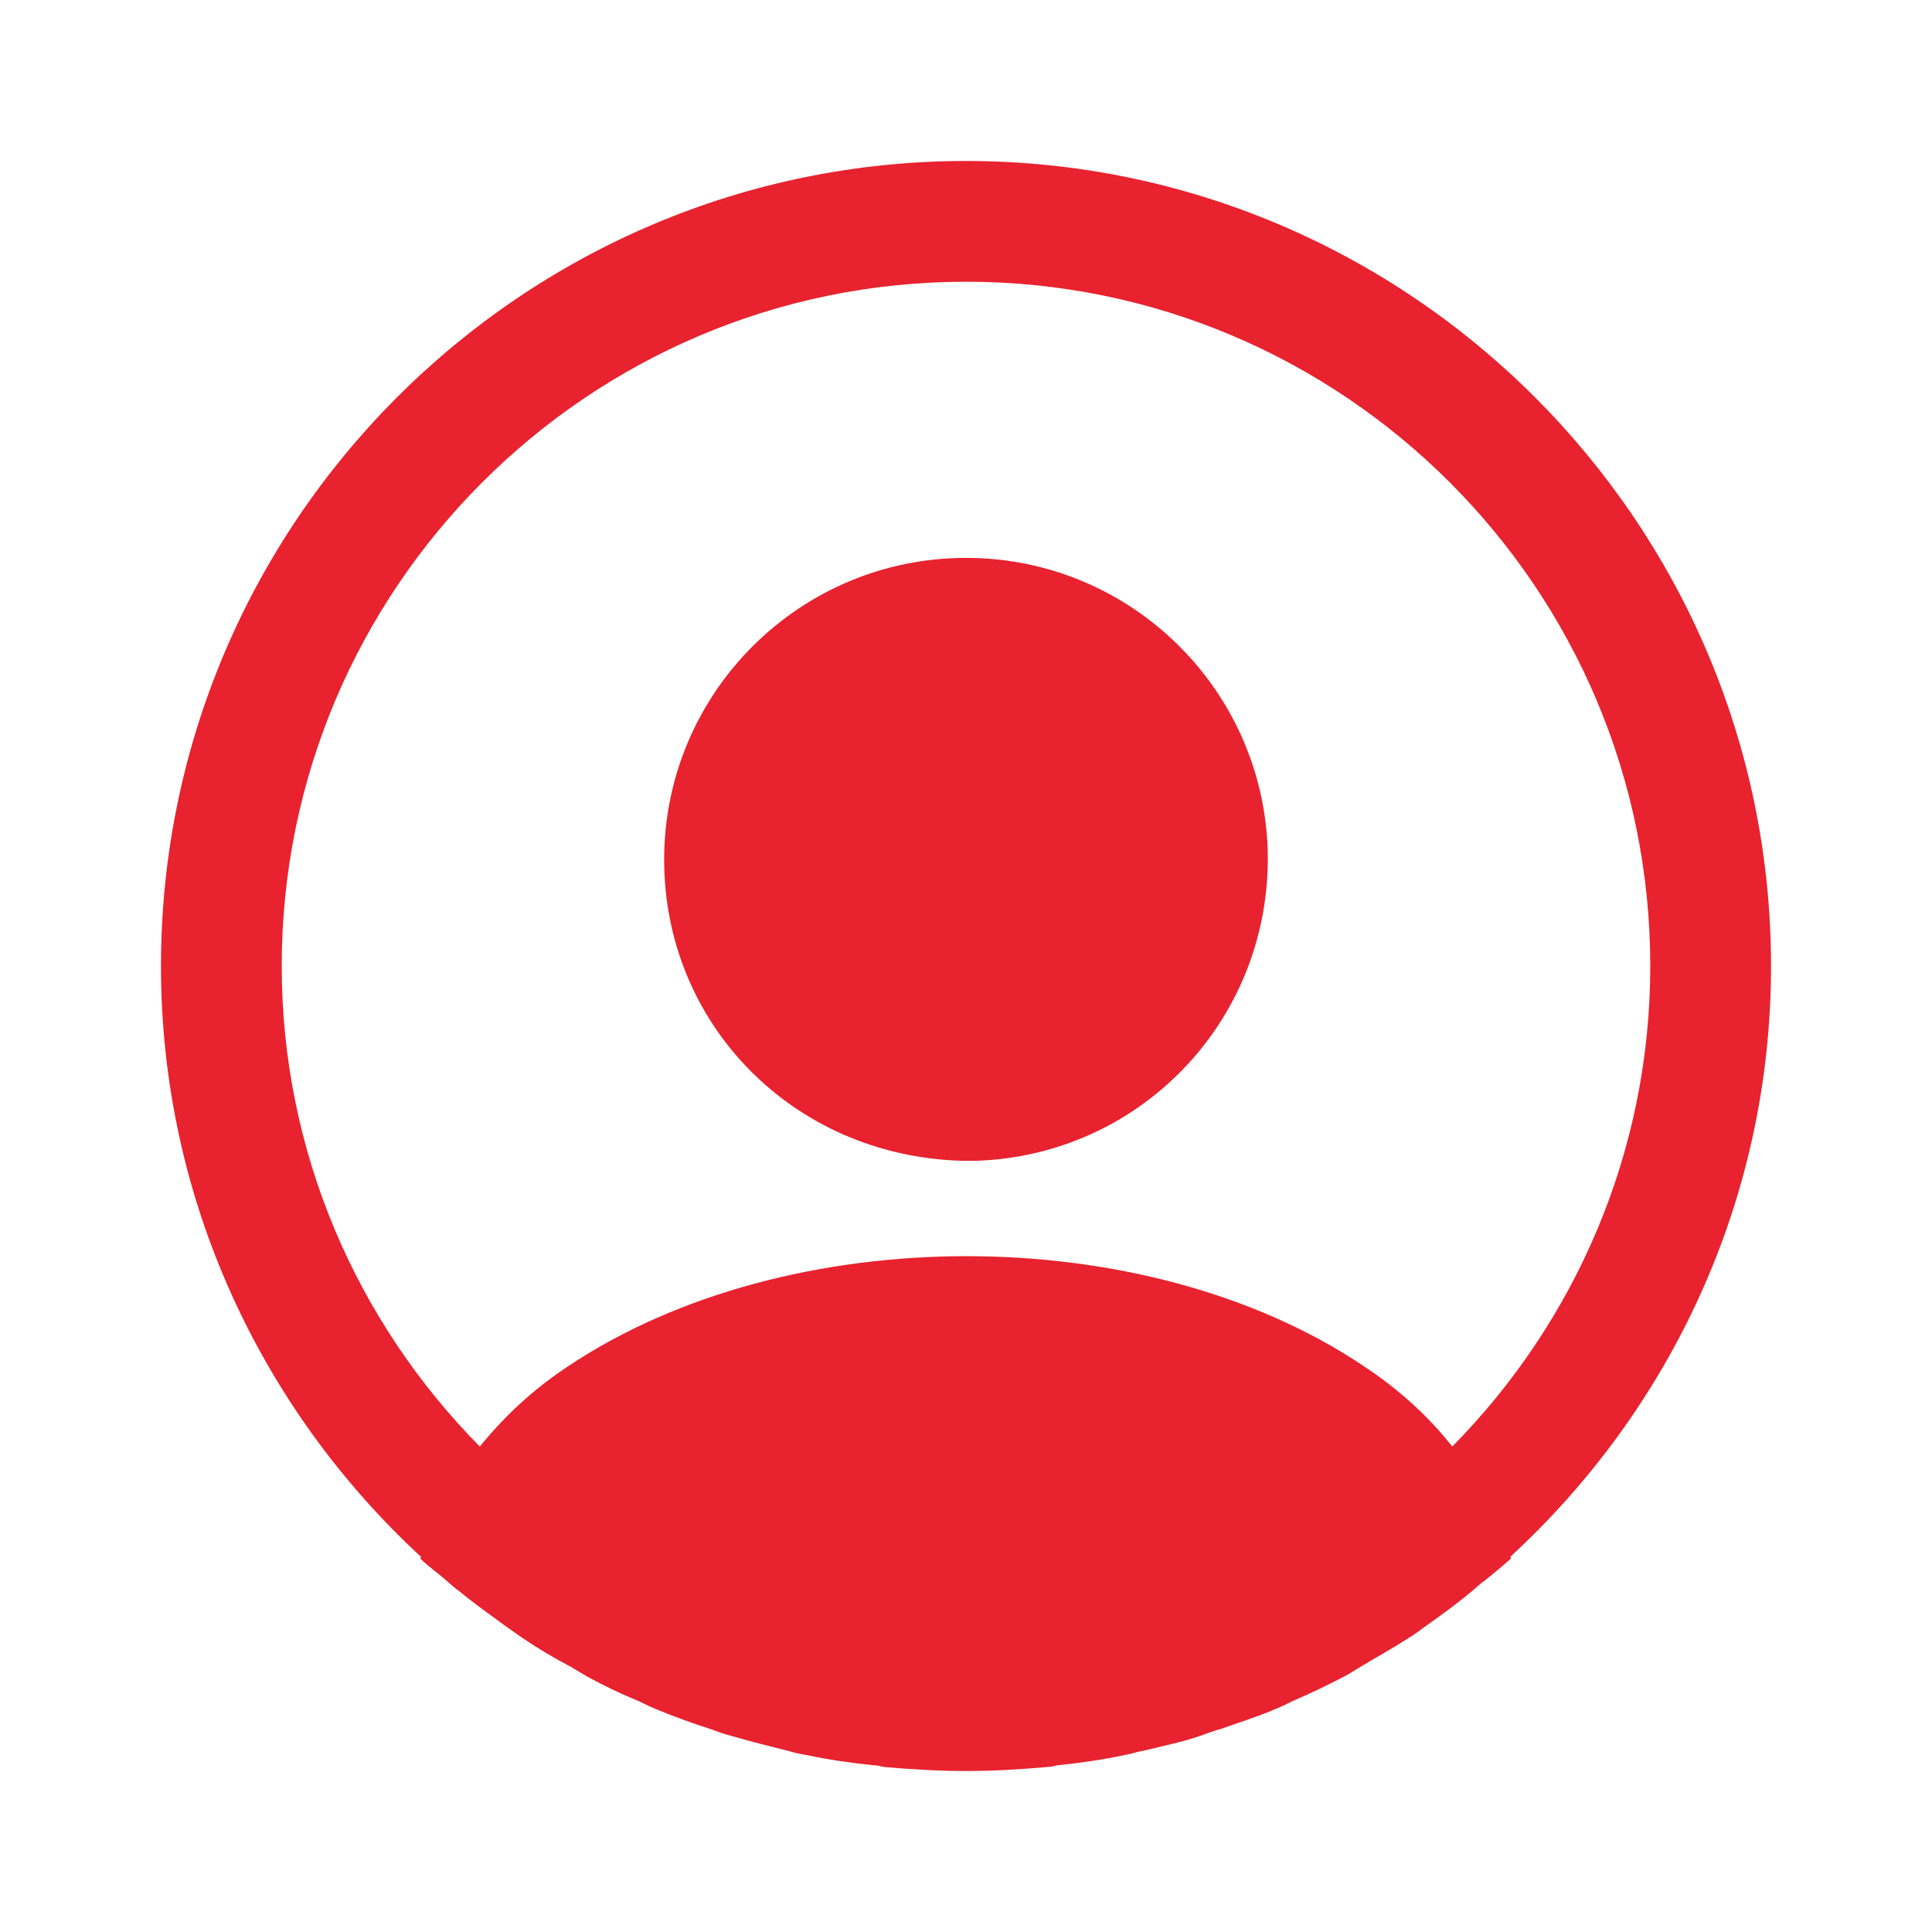
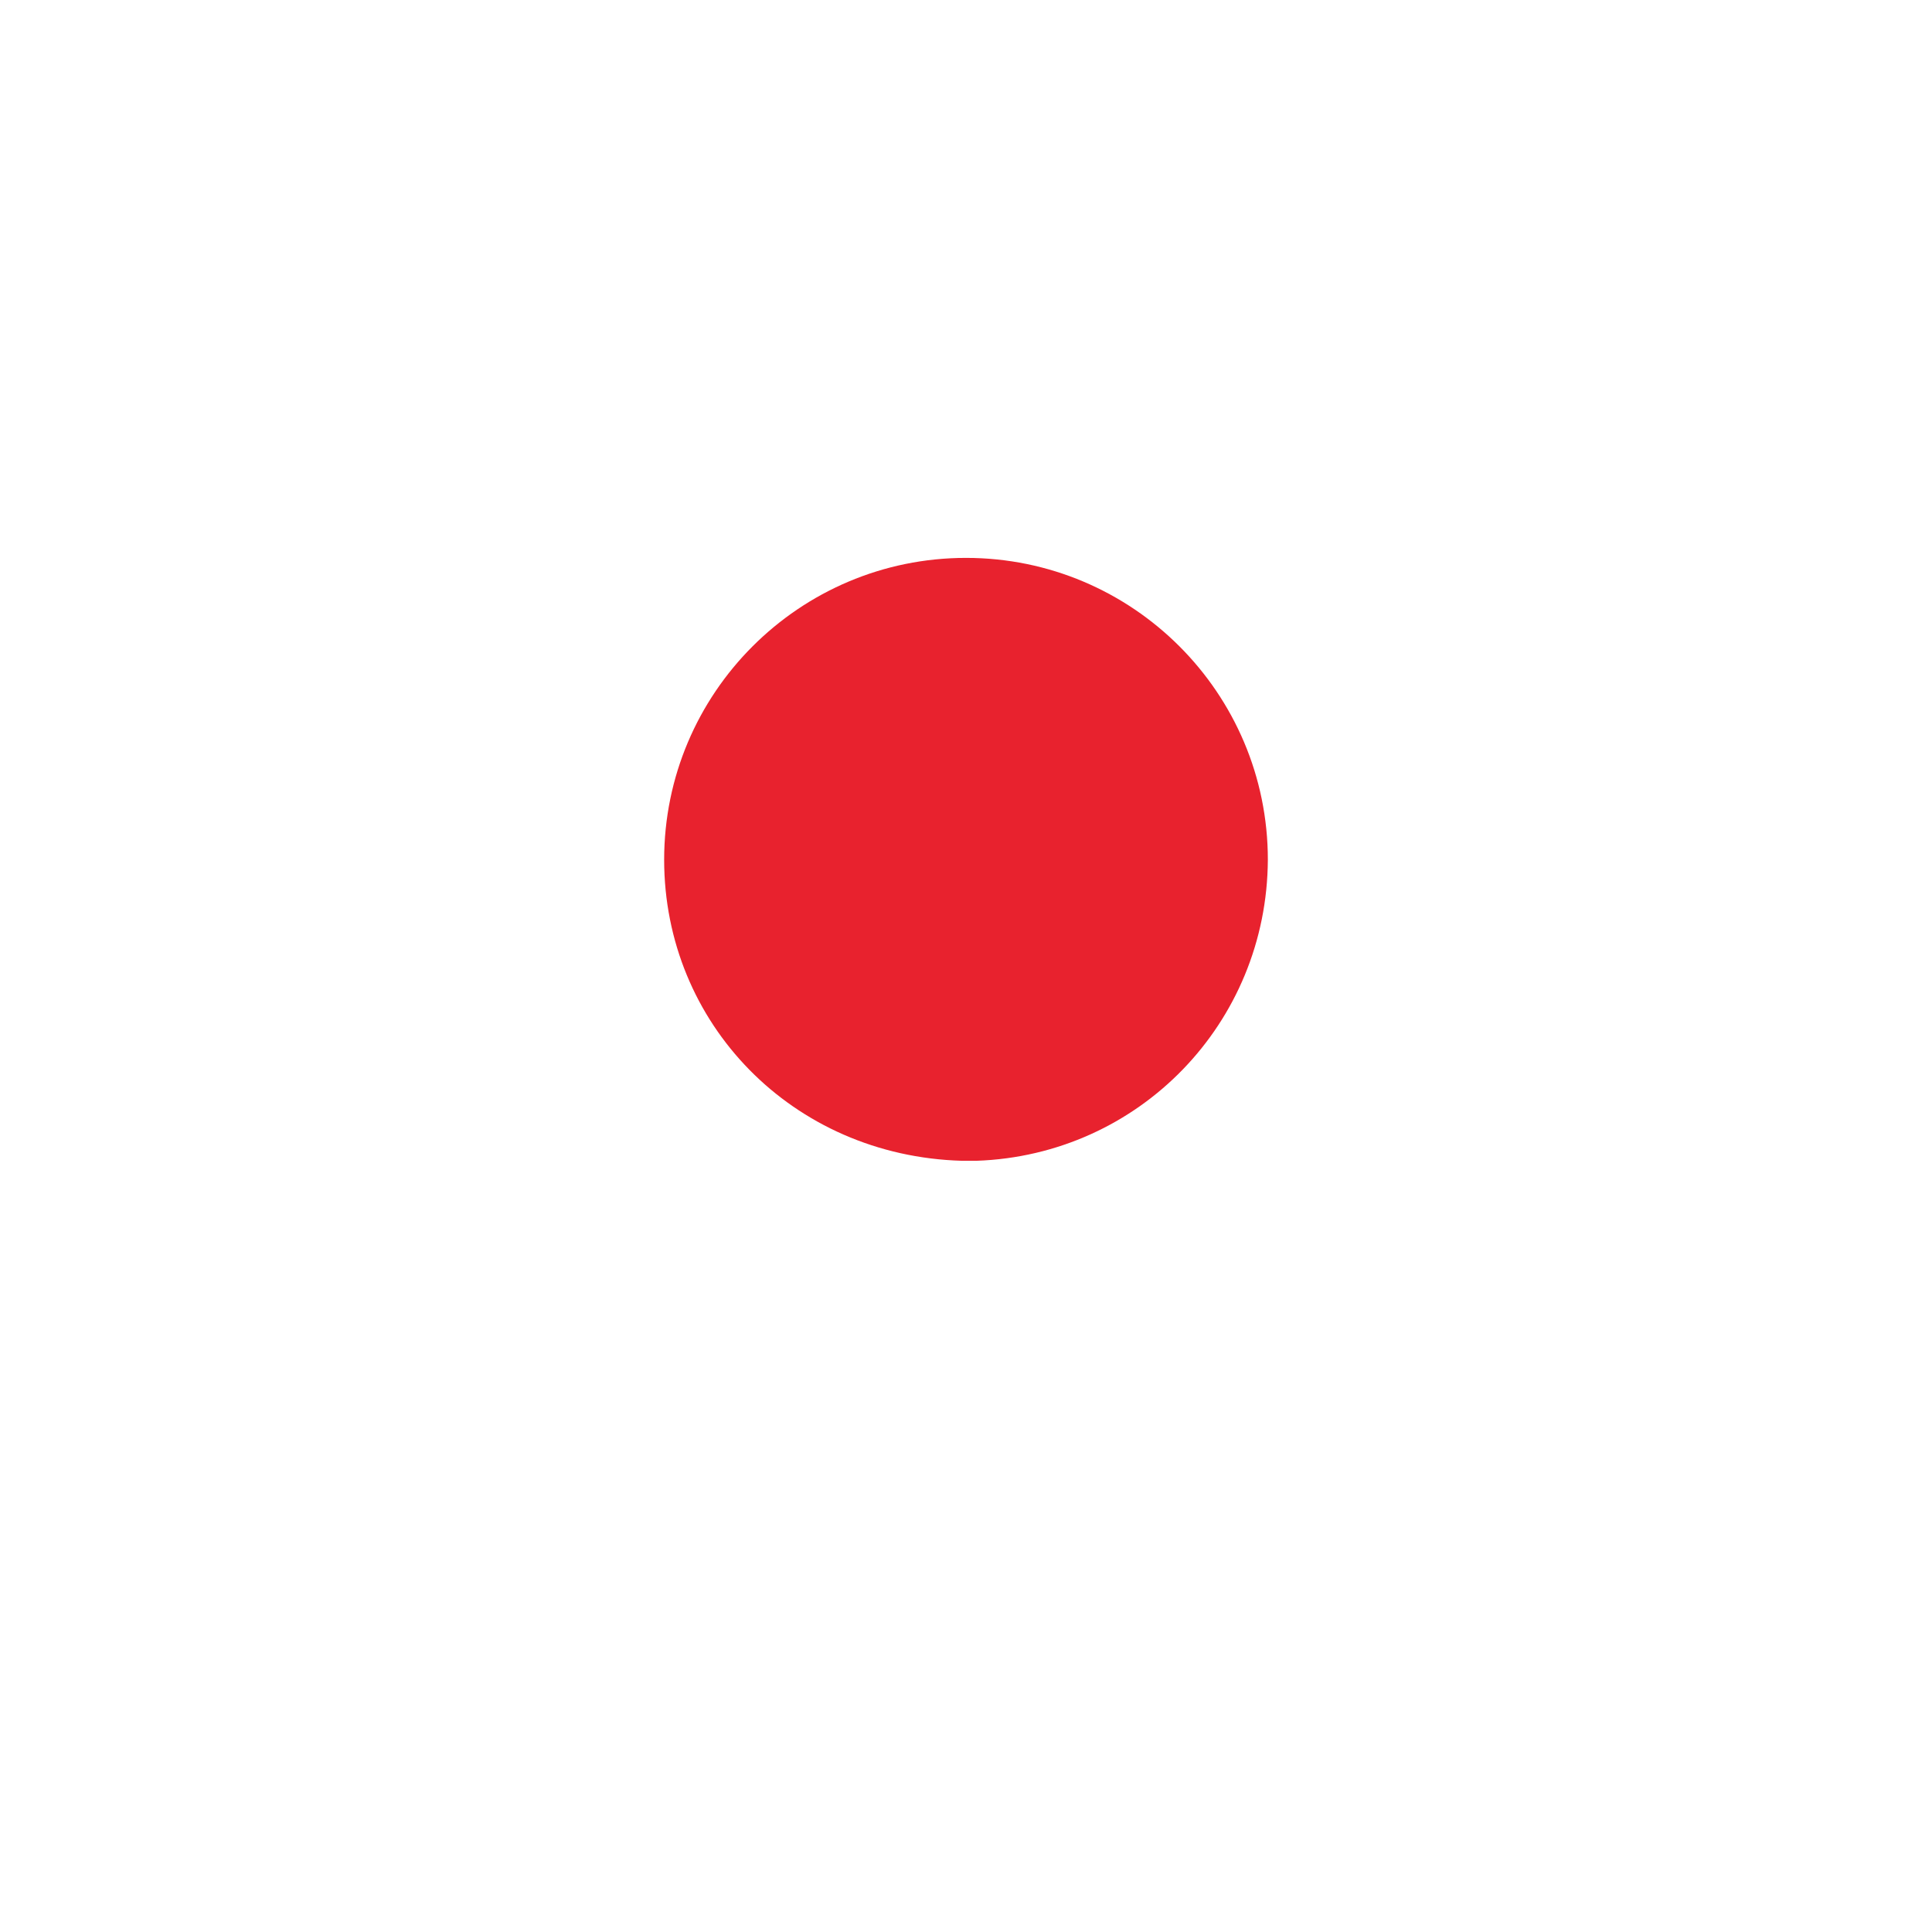
<svg xmlns="http://www.w3.org/2000/svg" width="34" height="34" viewBox="0 0 34 34" fill="none">
-   <path d="M31.167 17C31.167 9.194 24.806 2.833 17 2.833C9.194 2.833 2.833 9.194 2.833 17C2.833 21.108 4.604 24.806 7.409 27.398C7.409 27.413 7.409 27.413 7.395 27.427C7.537 27.568 7.707 27.682 7.848 27.809C7.934 27.88 8.004 27.951 8.089 28.008C8.344 28.22 8.628 28.418 8.897 28.617C8.996 28.688 9.081 28.744 9.18 28.815C9.449 28.999 9.733 29.169 10.03 29.325C10.129 29.382 10.243 29.453 10.342 29.509C10.625 29.665 10.923 29.807 11.234 29.934C11.348 29.991 11.461 30.047 11.574 30.09C11.886 30.218 12.198 30.331 12.509 30.43C12.623 30.473 12.736 30.515 12.849 30.543C13.189 30.642 13.529 30.727 13.869 30.812C13.969 30.841 14.068 30.869 14.181 30.883C14.578 30.968 14.974 31.025 15.385 31.067C15.442 31.067 15.498 31.082 15.555 31.096C16.037 31.138 16.518 31.167 17 31.167C17.482 31.167 17.963 31.138 18.431 31.096C18.488 31.096 18.544 31.082 18.601 31.067C19.012 31.025 19.409 30.968 19.805 30.883C19.904 30.869 20.003 30.827 20.117 30.812C20.457 30.727 20.811 30.657 21.137 30.543C21.25 30.501 21.363 30.458 21.477 30.43C21.788 30.317 22.114 30.218 22.412 30.09C22.525 30.047 22.639 29.991 22.752 29.934C23.049 29.807 23.347 29.665 23.644 29.509C23.758 29.453 23.857 29.382 23.956 29.325C24.239 29.155 24.523 28.999 24.806 28.815C24.905 28.758 24.99 28.688 25.089 28.617C25.373 28.418 25.642 28.22 25.897 28.008C25.982 27.937 26.053 27.866 26.138 27.809C26.294 27.682 26.449 27.554 26.591 27.427C26.591 27.413 26.591 27.413 26.577 27.398C29.396 24.806 31.167 21.108 31.167 17ZM23.998 24.041C20.159 21.462 13.869 21.462 10.002 24.041C9.379 24.452 8.868 24.933 8.444 25.457C6.29 23.276 4.958 20.287 4.958 17C4.958 10.356 10.356 4.958 17 4.958C23.644 4.958 29.042 10.356 29.042 17C29.042 20.287 27.71 23.276 25.557 25.457C25.146 24.933 24.622 24.452 23.998 24.041Z" fill="#E8222E" />
  <path d="M17 9.818C14.068 9.818 11.688 12.197 11.688 15.13C11.688 18.006 13.94 20.343 16.929 20.428C16.972 20.428 17.028 20.428 17.057 20.428C17.085 20.428 17.128 20.428 17.156 20.428C17.17 20.428 17.184 20.428 17.184 20.428C20.046 20.329 22.298 18.006 22.312 15.13C22.312 12.197 19.933 9.818 17 9.818Z" fill="#E8222E" />
</svg>